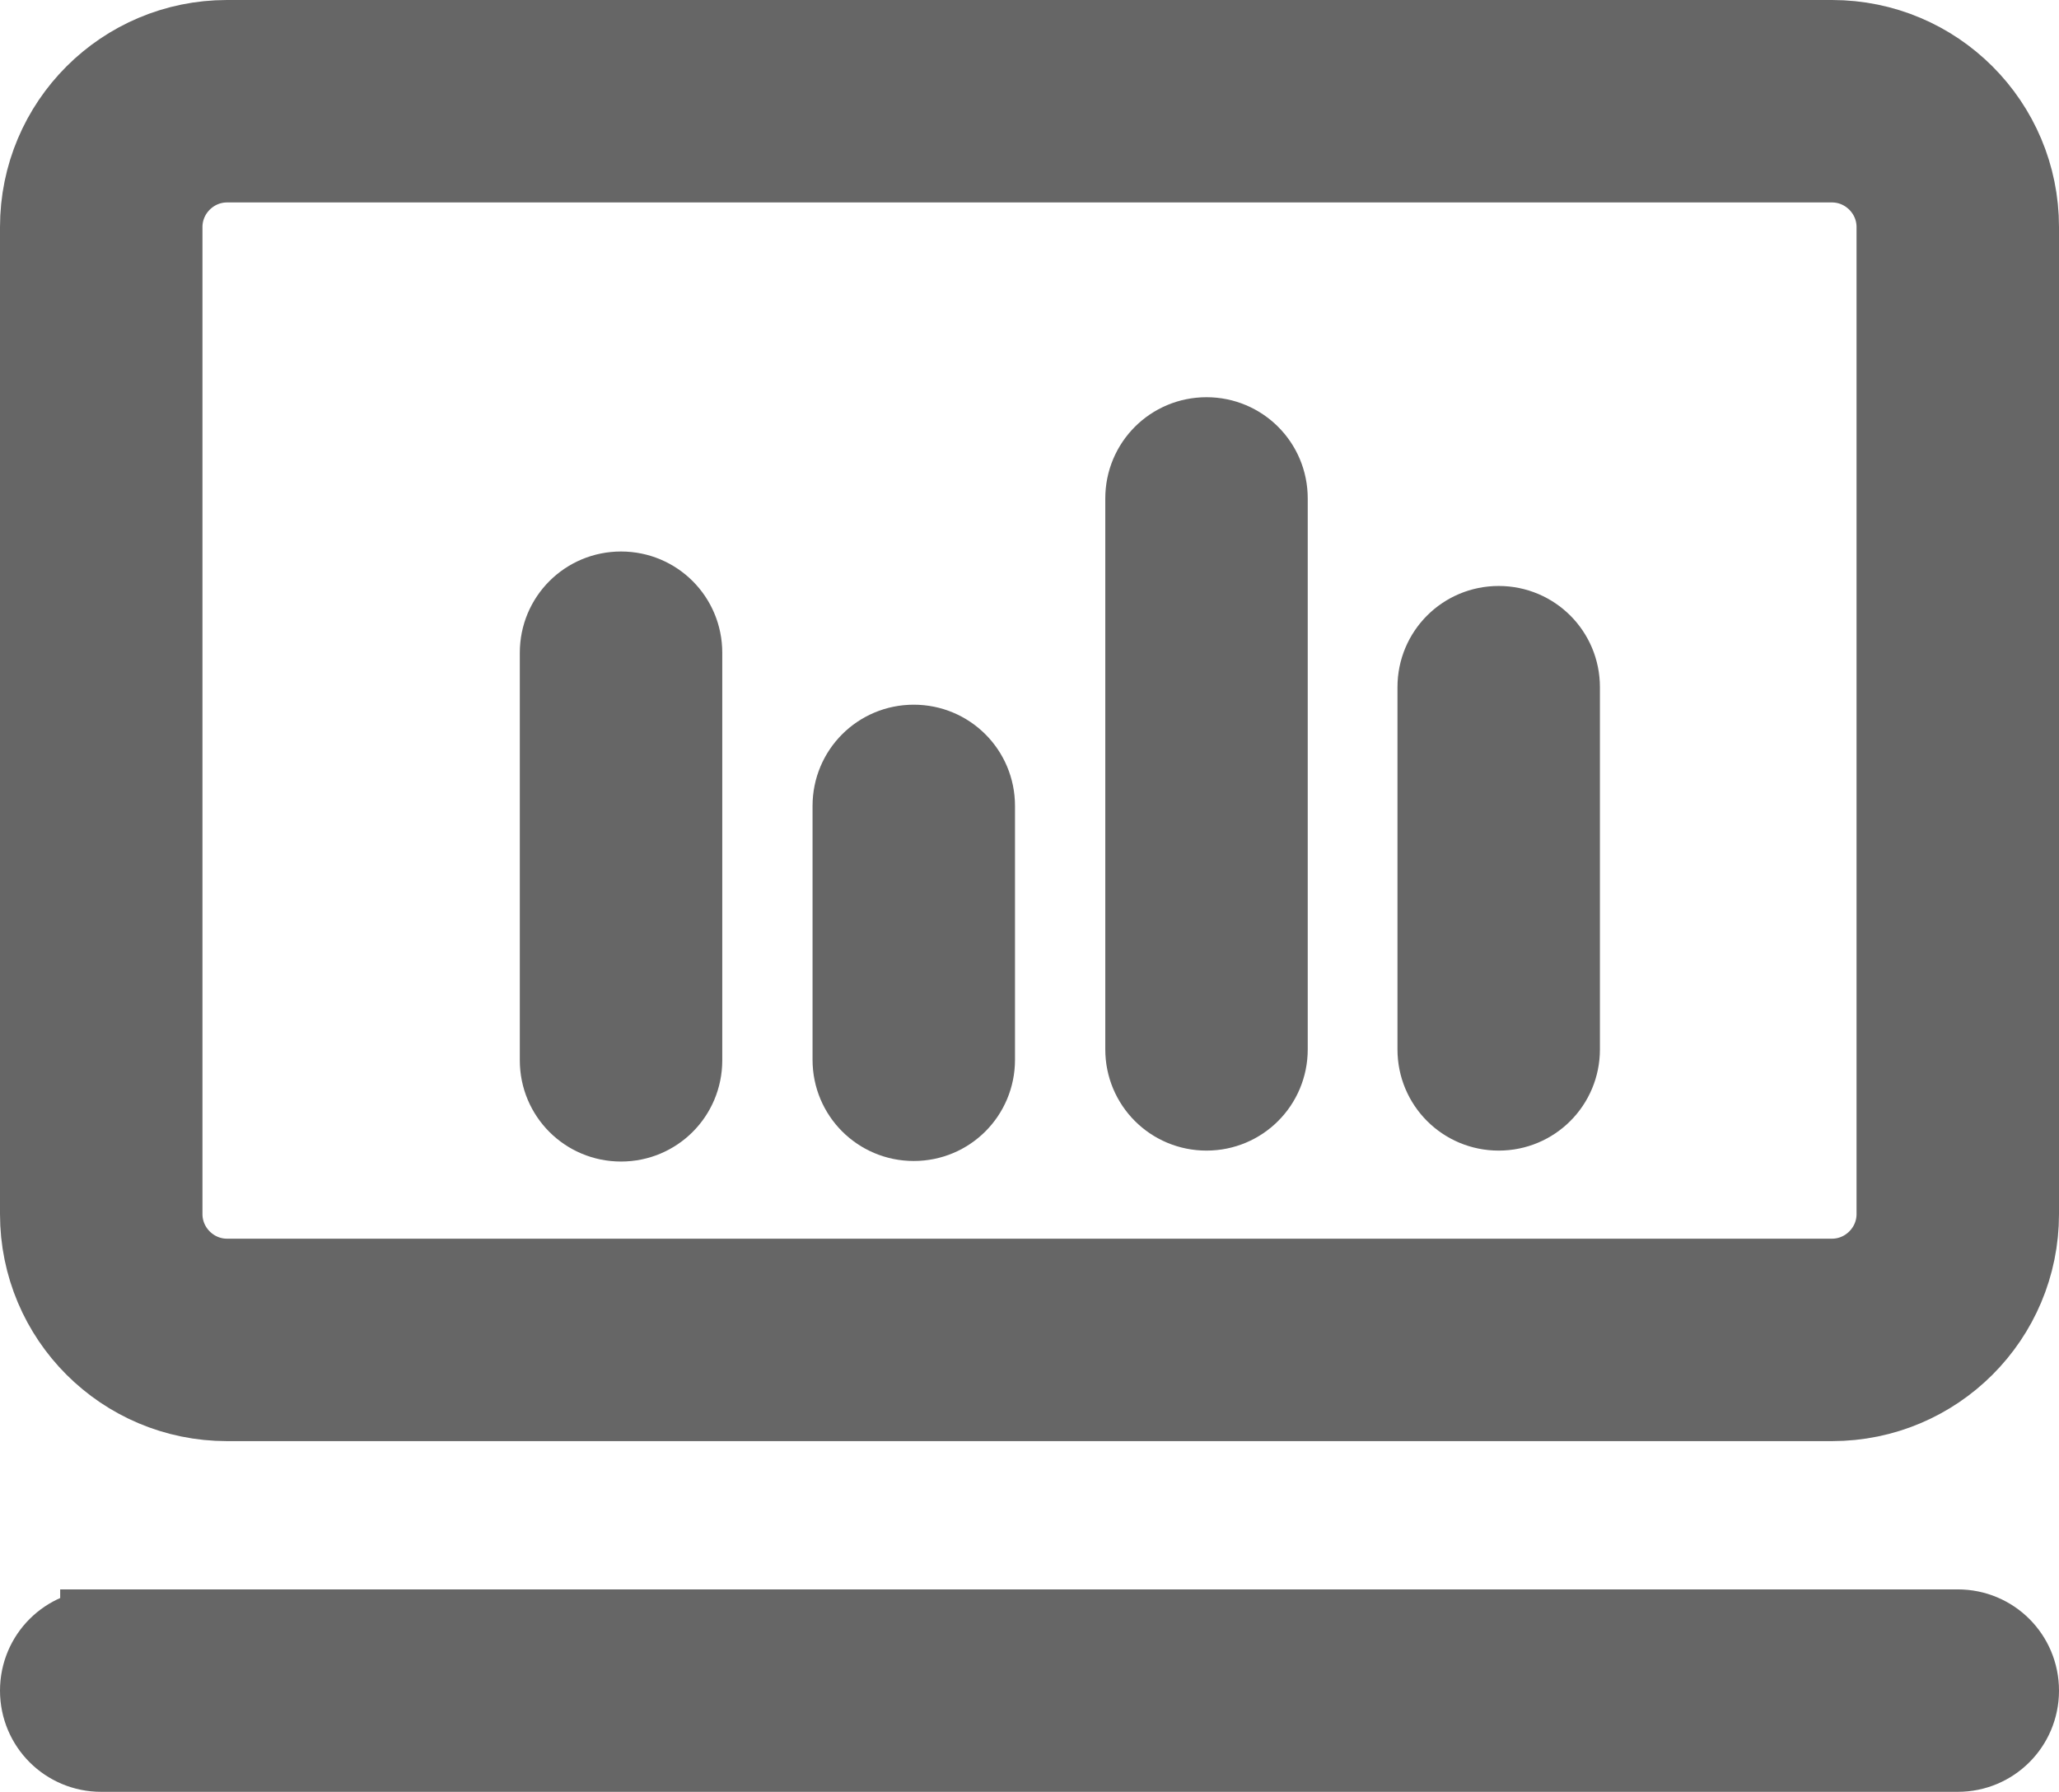
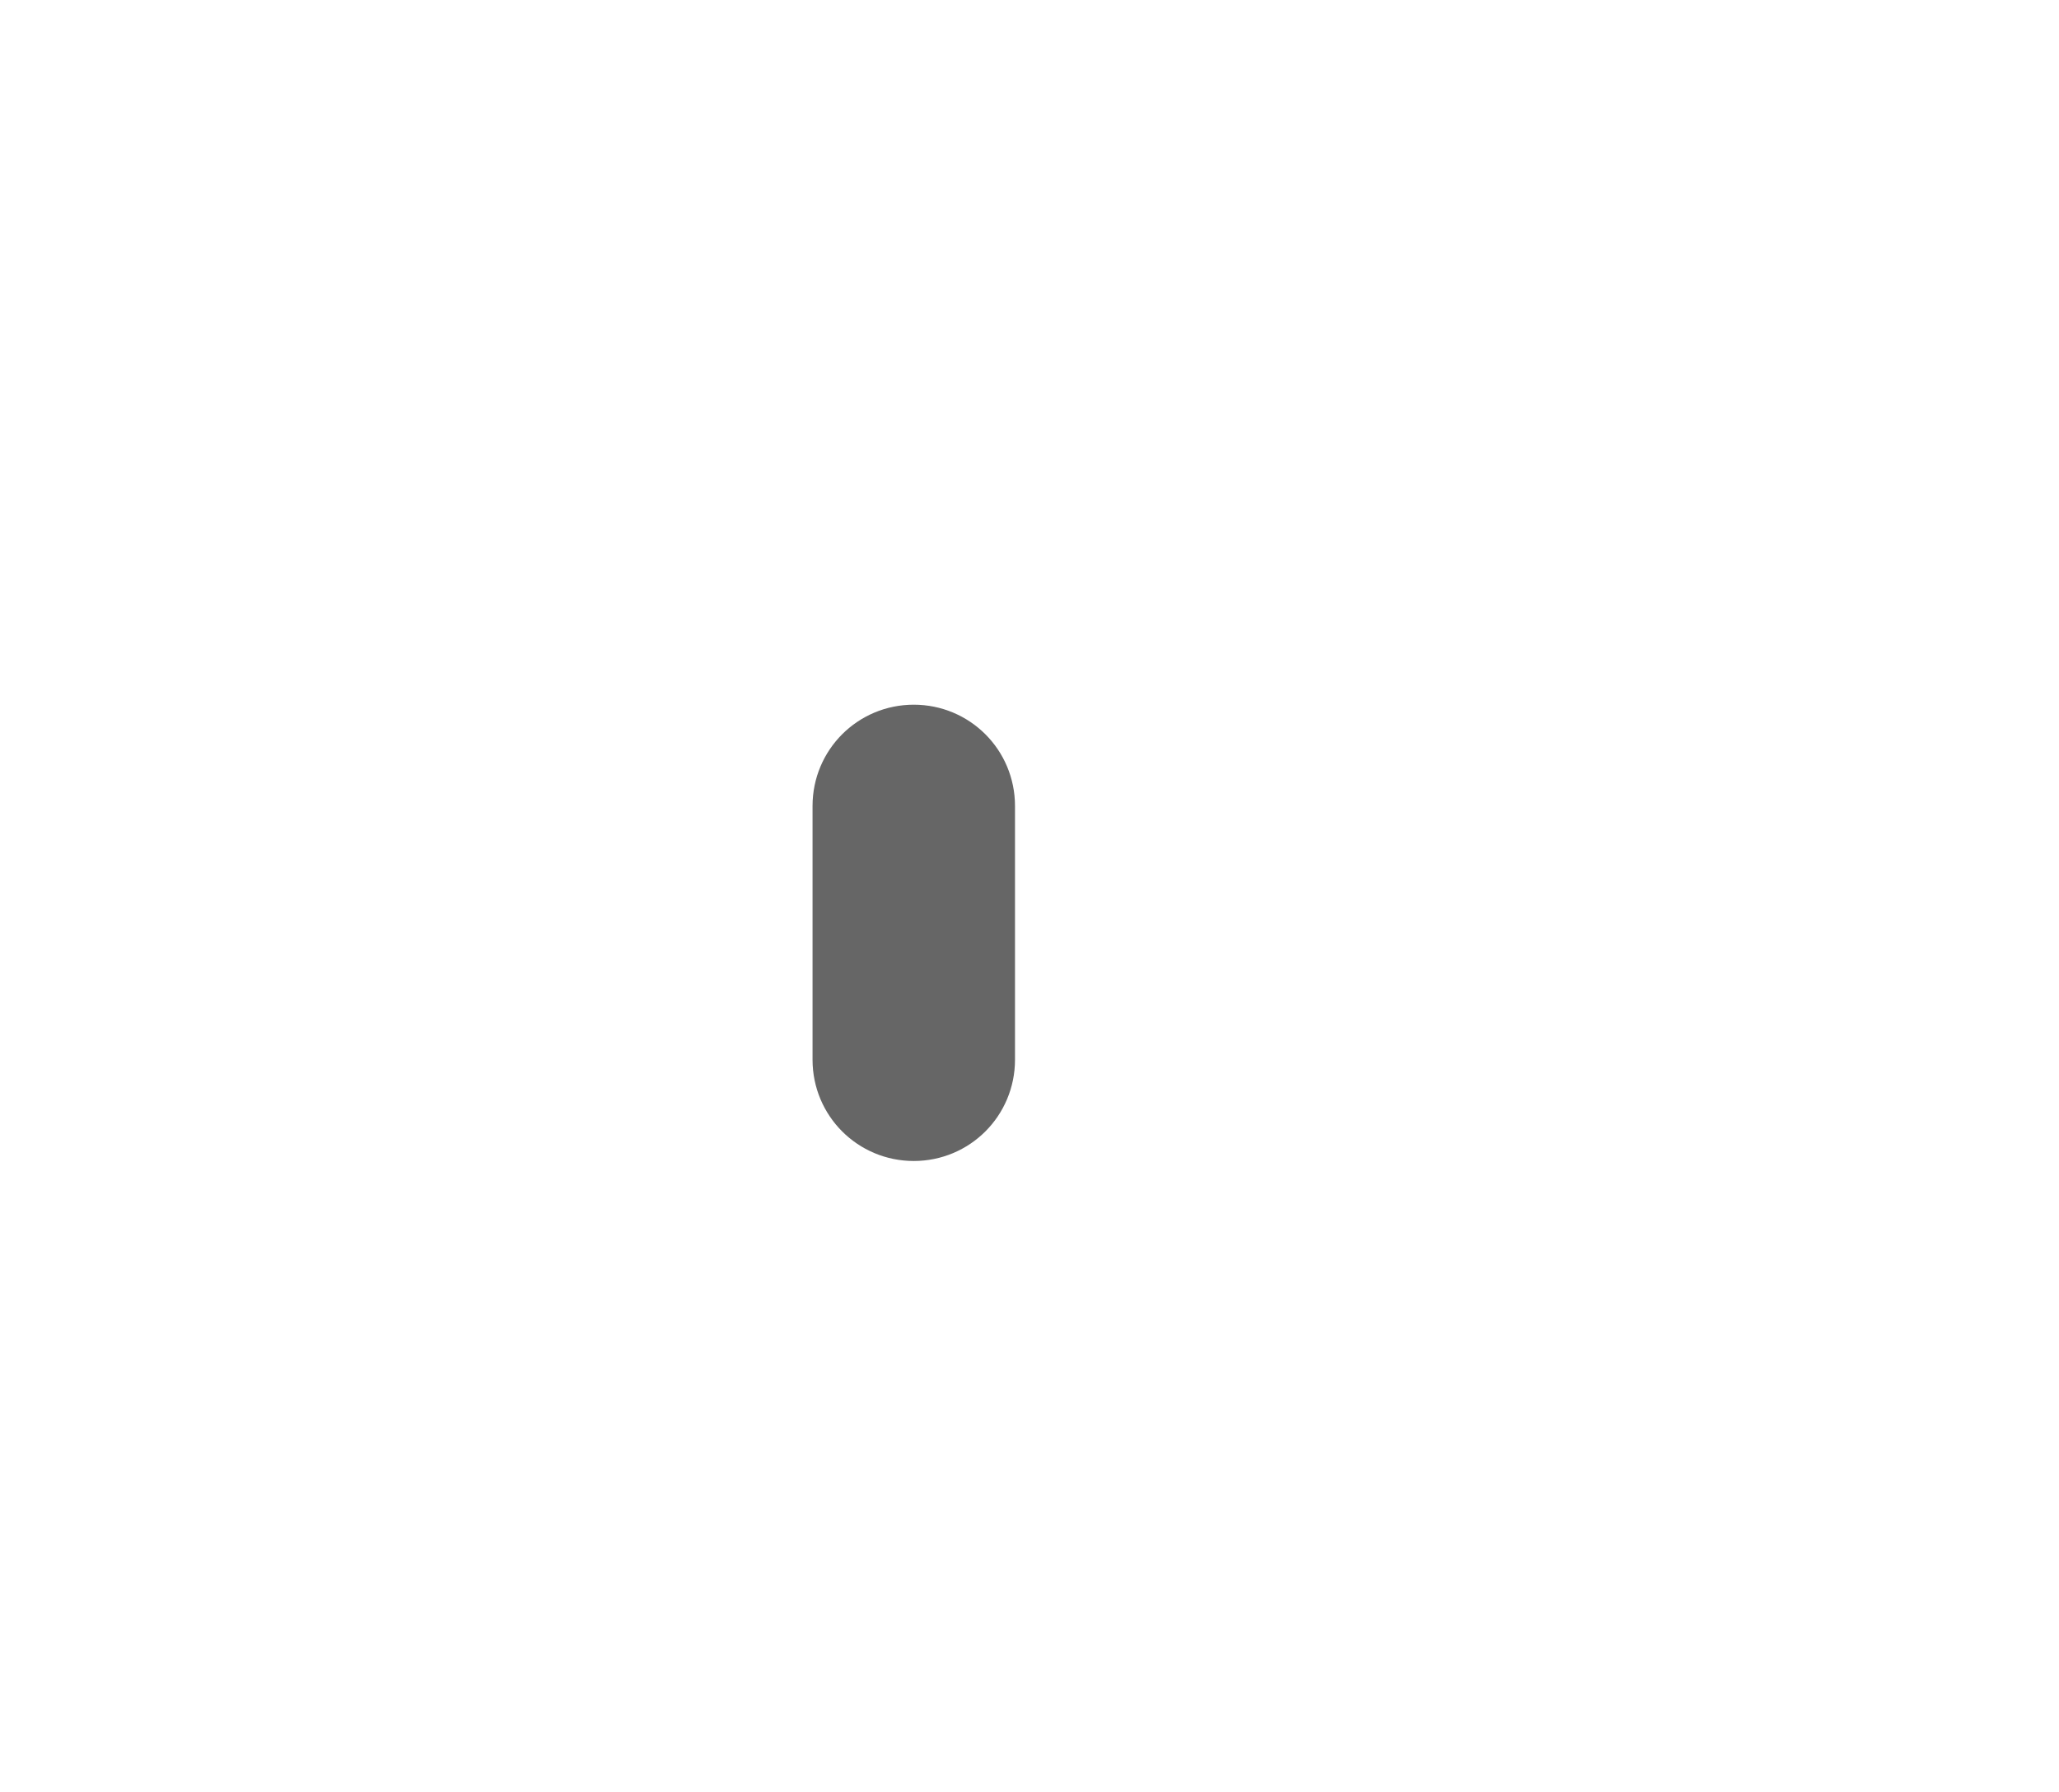
<svg xmlns="http://www.w3.org/2000/svg" id="_图层_2" data-name="图层 2" viewBox="0 0 150.52 131">
  <defs>
    <style>
      .cls-1 {
        fill: #666;
        stroke: #666;
        stroke-miterlimit: 10;
        stroke-width: 6px;
      }
    </style>
  </defs>
  <g id="_图层_1-2" data-name="图层 1">
-     <path class="cls-1" d="M133.92,11.8c2.64,0,4.8,2.16,4.8,4.8V88.76c0,2.64-2.16,4.8-4.8,4.8H16.6c-2.64,0-4.8-2.16-4.8-4.8V16.6c0-2.64,2.16-4.8,4.8-4.8h117.32m0-8.8H16.6c-7.52,0-13.6,6.08-13.6,13.6V88.76c0,7.52,6.08,13.6,13.6,13.6h117.32c7.52,0,13.6-6.08,13.6-13.6V16.6c0-7.52-6.08-13.6-13.6-13.6Z" />
-     <path class="cls-1" d="M41,77.52v-29.8c0-2.44,1.96-4.4,4.4-4.4s4.4,1.96,4.4,4.4v29.8c0,2.44-1.96,4.4-4.4,4.4s-4.4-1.96-4.4-4.4Zm42.8-.8V36.44c0-2.44,1.96-4.4,4.4-4.4s4.4,1.96,4.4,4.4v40.28c0,2.44-1.96,4.4-4.4,4.4s-4.4-1.96-4.4-4.4ZM7.4,119.2H143.12c2.44,0,4.4,1.96,4.4,4.4s-1.96,4.4-4.4,4.4H7.4c-2.44,0-4.4-1.96-4.4-4.4s1.96-4.4,4.4-4.4Zm97.76-42.48v-26.48c0-2.44,1.96-4.4,4.4-4.4s4.4,1.96,4.4,4.4v26.48c0,2.44-1.96,4.4-4.4,4.4s-4.4-1.96-4.4-4.4Z" />
    <path class="cls-1" d="M62.4,77.48v-18.56c0-2.44,1.96-4.4,4.4-4.4s4.4,1.96,4.4,4.4v18.56c0,2.44-1.96,4.4-4.4,4.4s-4.4-1.96-4.4-4.4h0Z" />
  </g>
</svg>